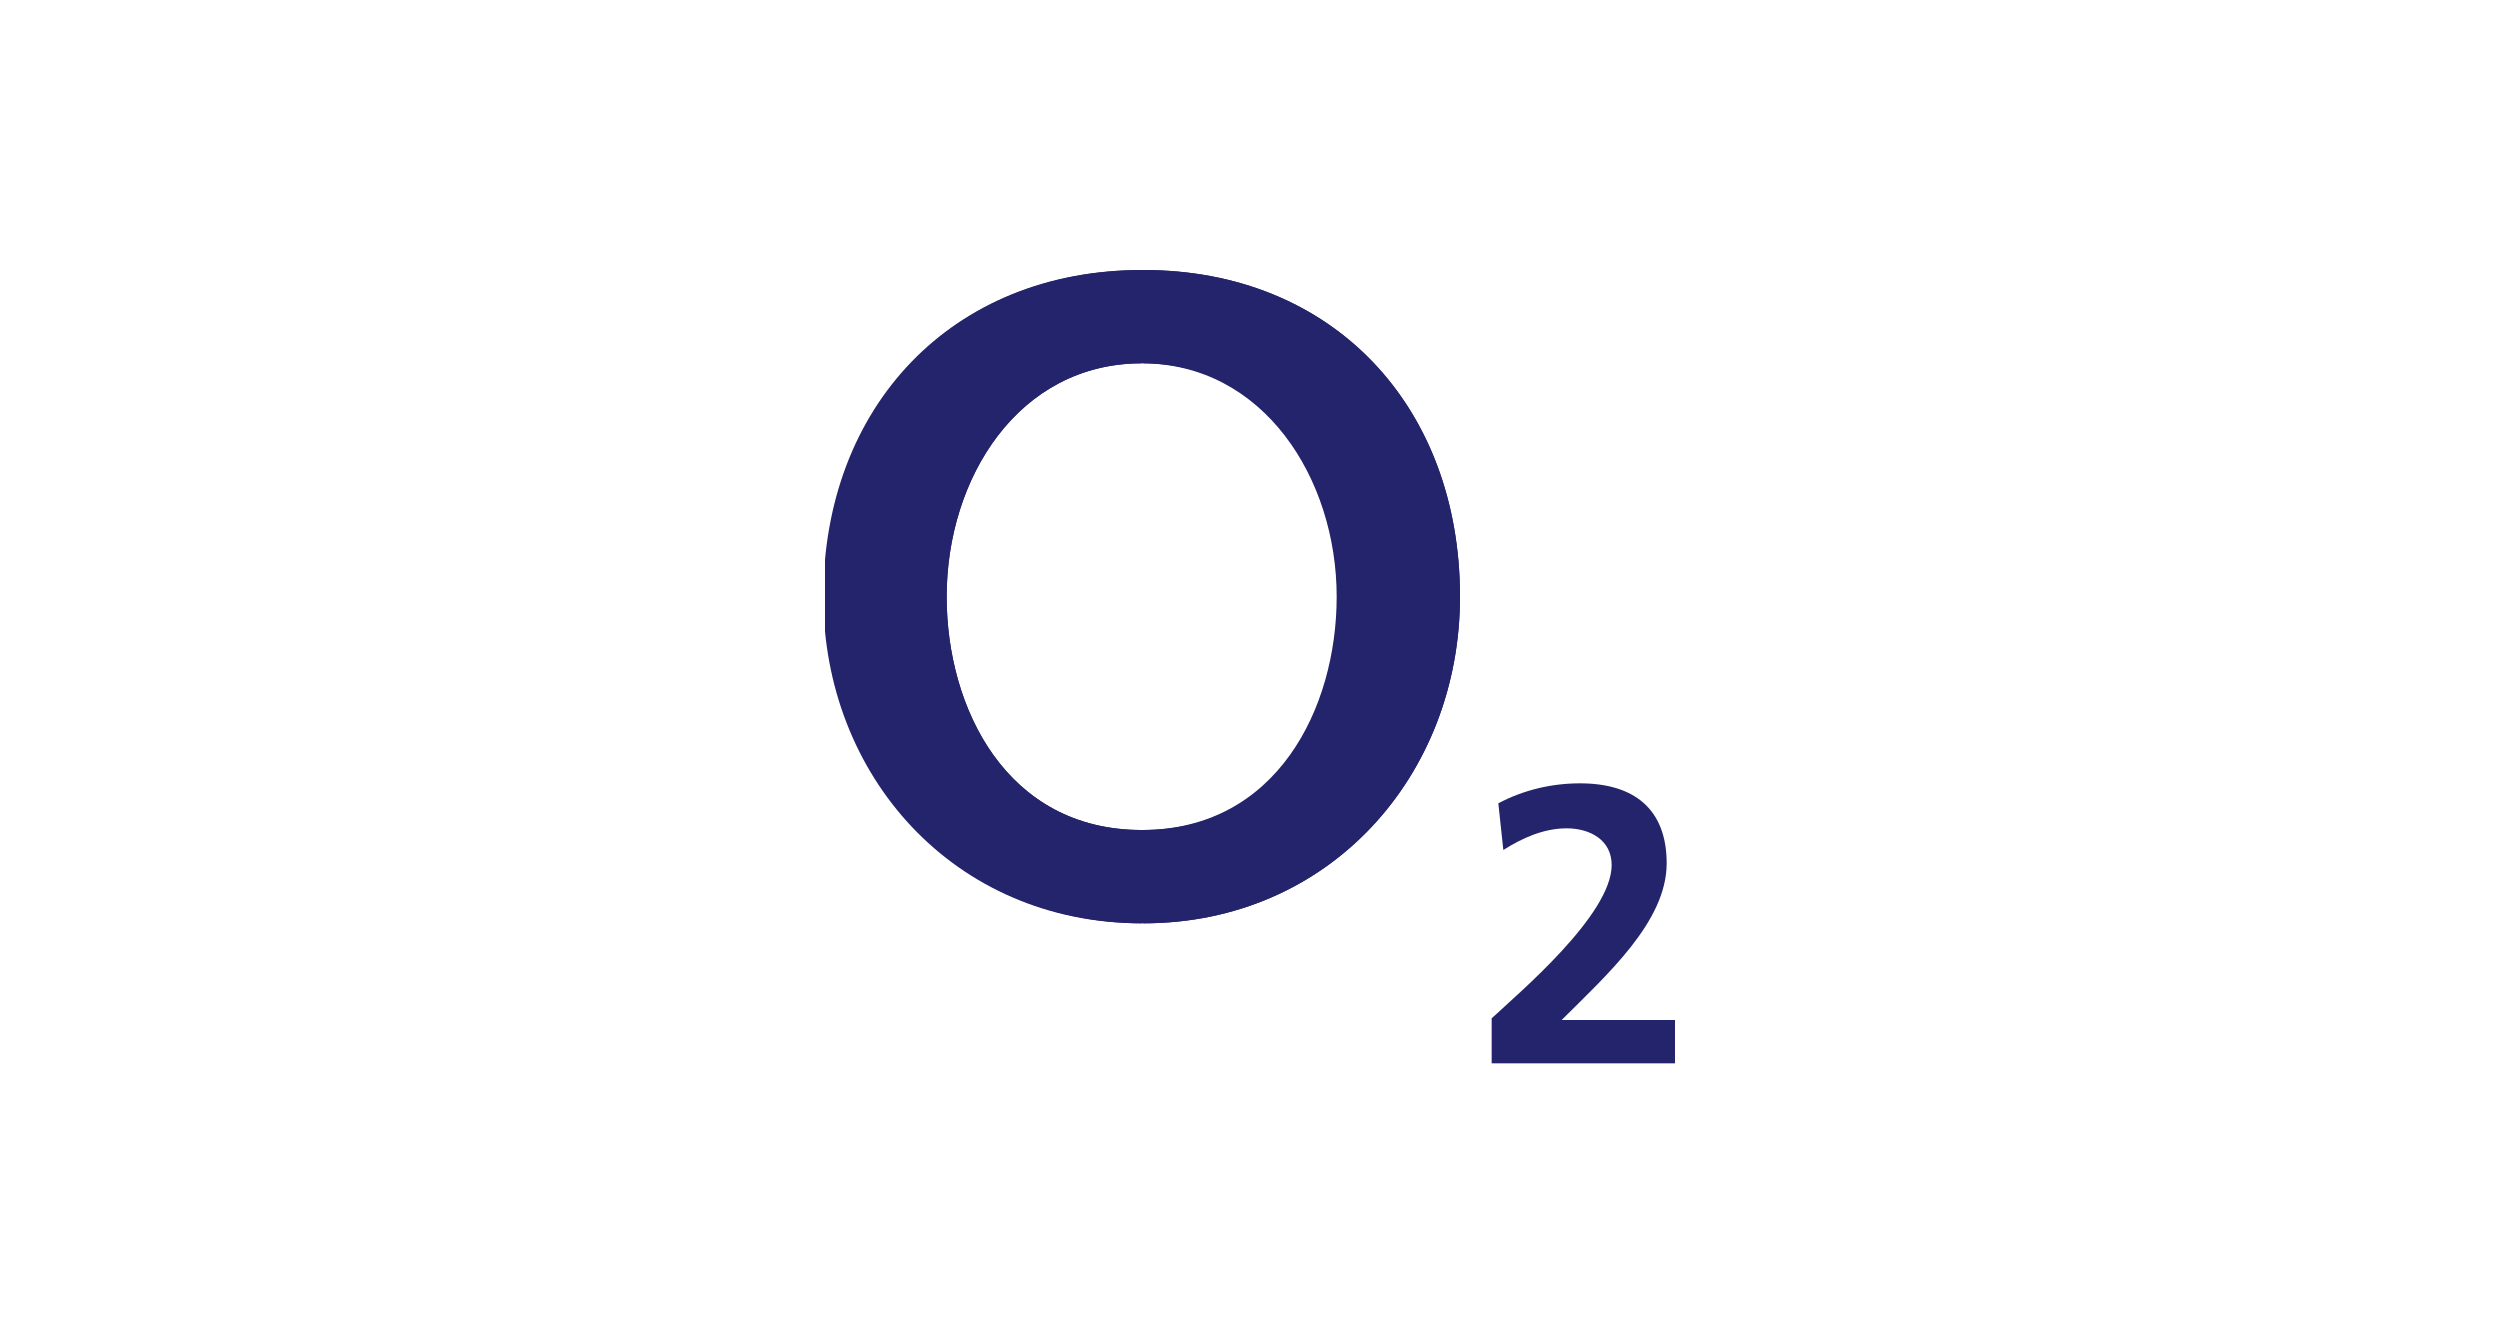
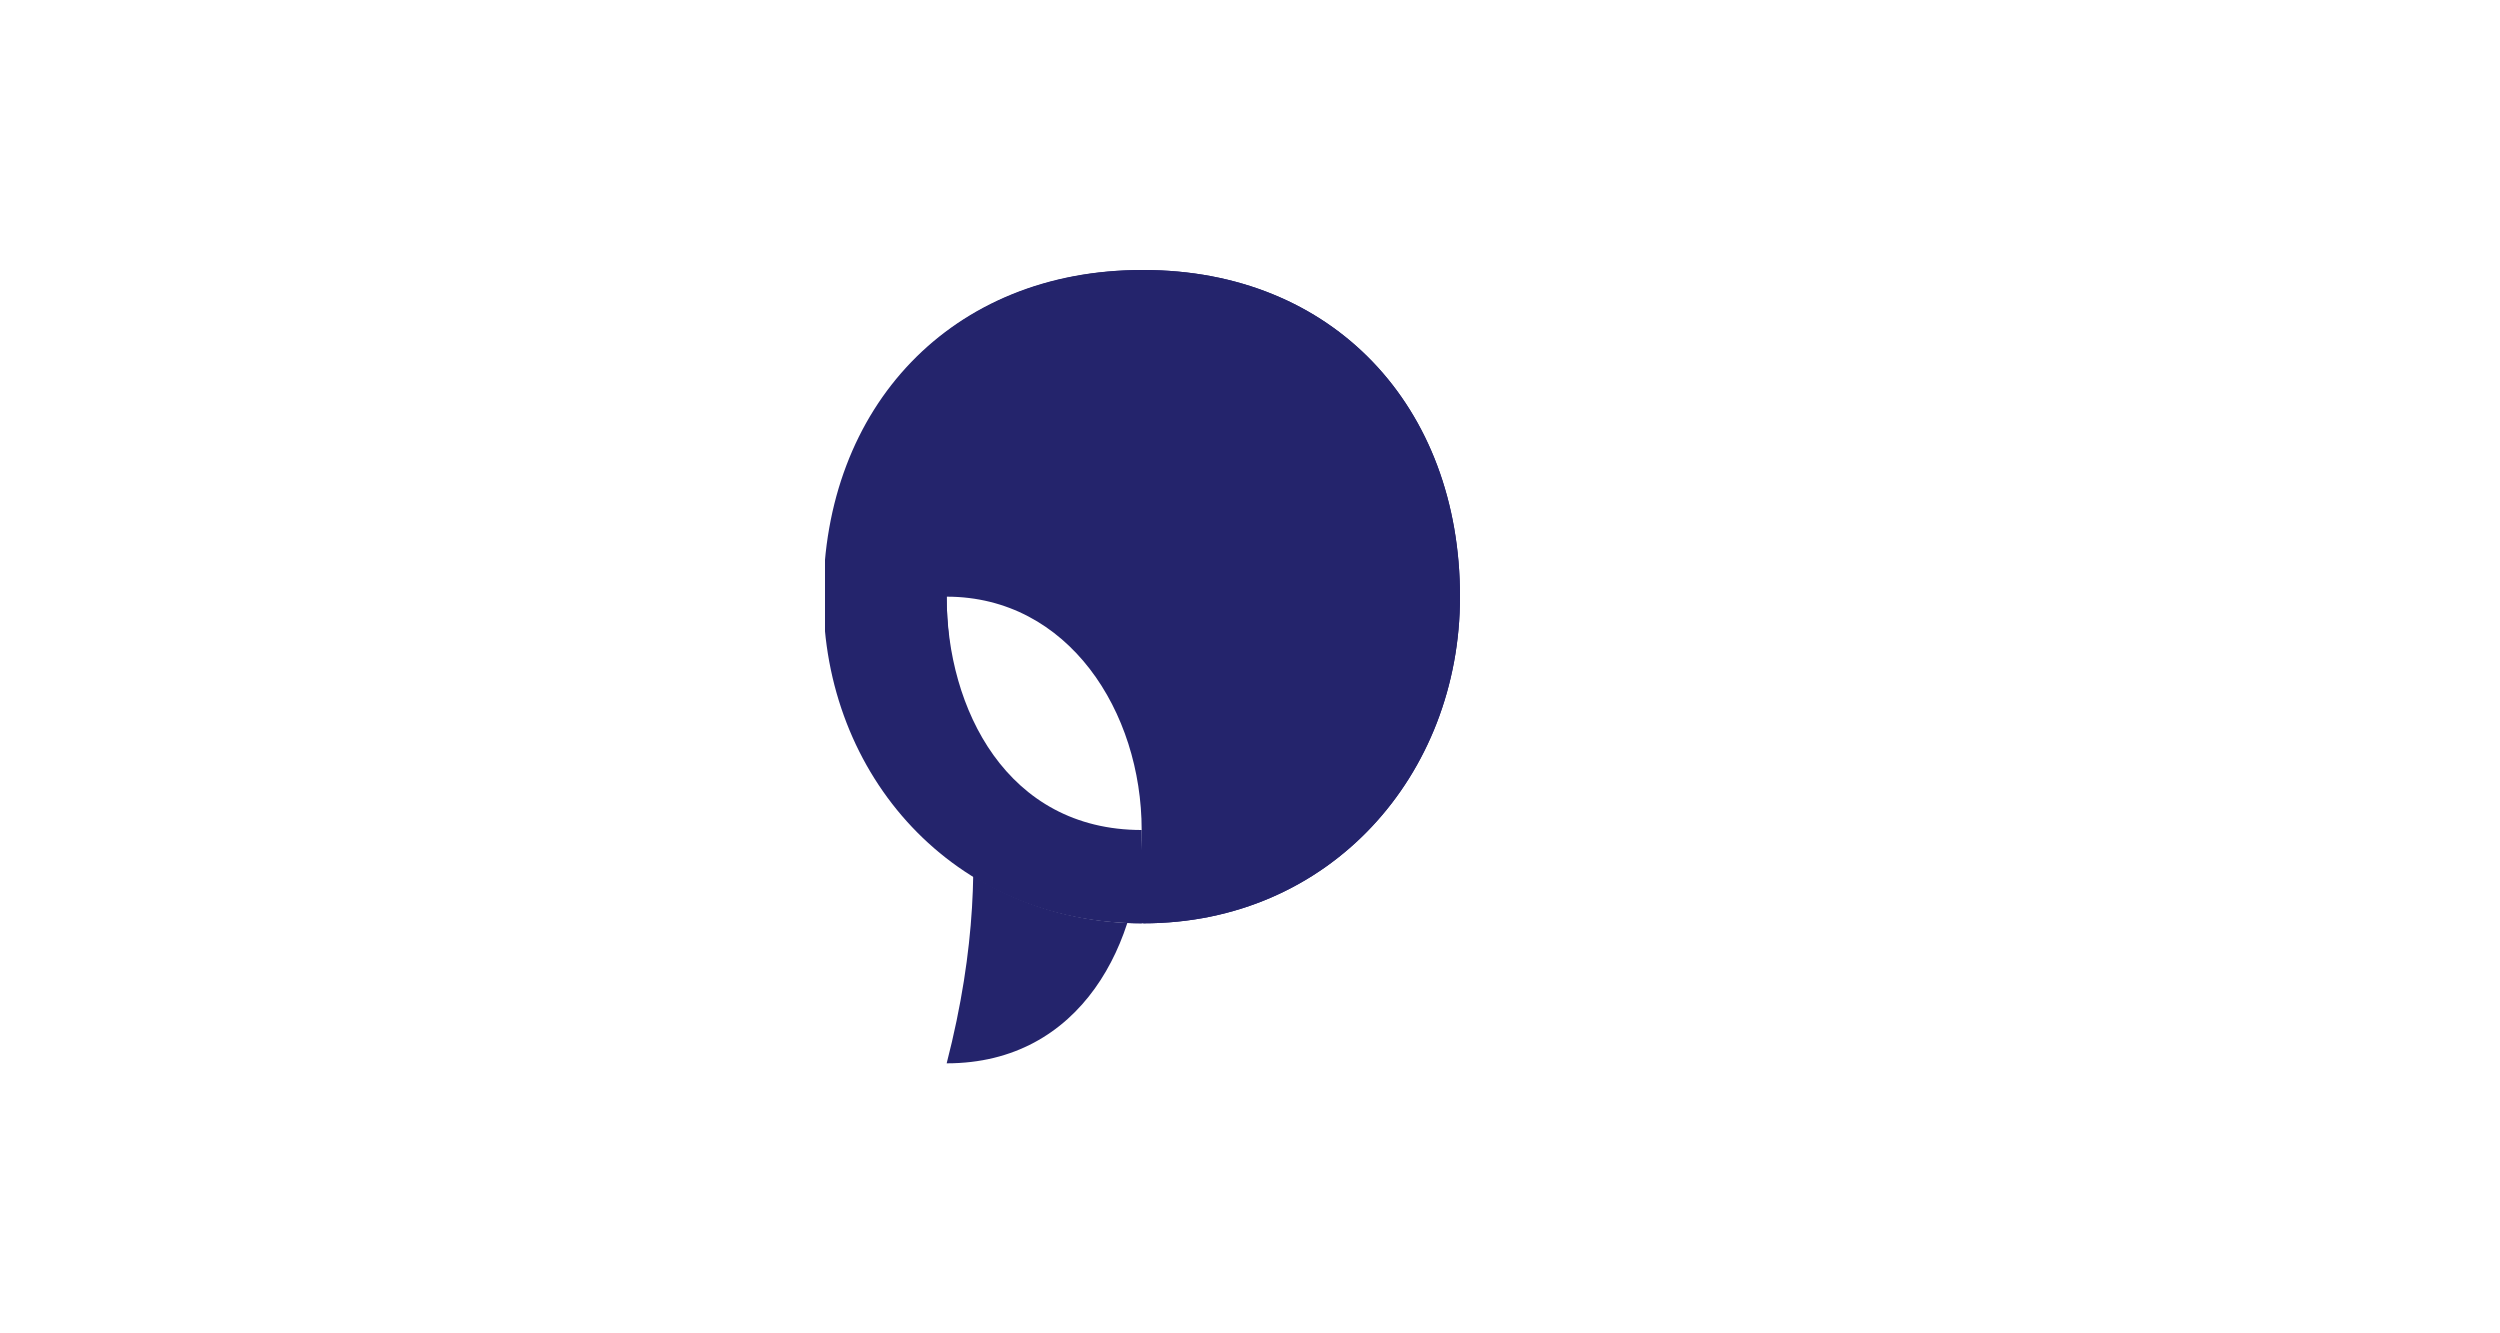
<svg xmlns="http://www.w3.org/2000/svg" xmlns:xlink="http://www.w3.org/1999/xlink" version="1.1" id="Ebene_1" x="0px" y="0px" viewBox="0 0 150 80" style="enable-background:new 0 0 150 80;" xml:space="preserve">
  <style type="text/css">
	.st0{clip-path:url(#SVGID_2_);fill:#24246C;}
</style>
  <g>
    <g>
      <defs>
        <rect id="SVGID_1_" x="49.5" y="16.2" width="51" height="47.6" />
      </defs>
      <clipPath id="SVGID_2_">
        <use xlink:href="#SVGID_1_" style="overflow:visible;" />
      </clipPath>
      <path class="st0" d="M56.8,35.8c0-7.1,4.3-14,11.7-14v-5.6c-11.4,0-19.1,8.2-19.1,19.6c0,10.7,7.8,19.6,19.1,19.6v-5.6    C60.4,49.8,56.8,42.5,56.8,35.8 M68.6,21.8L68.6,21.8c7.4,0,11.7,6.9,11.7,14c0,6.7-3.6,14-11.7,14h0v5.6h0c11.2,0,19-8.9,19-19.6    c0-11.4-7.6-19.6-19-19.6h0V21.8z" />
-       <path class="st0" d="M49.5,35.8c0,10.7,7.8,19.6,19.1,19.6c11.2,0,19-8.9,19-19.6c0-11.4-7.6-19.6-19-19.6    C57.1,16.2,49.5,24.4,49.5,35.8 M56.8,35.8c0-7.1,4.3-14,11.7-14c7.3,0,11.7,6.9,11.7,14c0,6.7-3.6,14-11.7,14    C60.4,49.8,56.8,42.5,56.8,35.8" />
-       <path class="st0" d="M100.5,63.8v-2.6h-6.8c2.7-2.7,6.3-5.9,6.3-9.4c0-3.3-2-4.8-5.2-4.8c-1.7,0-3.4,0.4-4.9,1.2l0.3,2.8    c1.1-0.7,2.4-1.3,3.8-1.3c1.4,0,2.7,0.7,2.7,2.2c0,3-5.6,7.7-7.2,9.2v2.8H100.5z" />
+       <path class="st0" d="M49.5,35.8c0,10.7,7.8,19.6,19.1,19.6c11.2,0,19-8.9,19-19.6c0-11.4-7.6-19.6-19-19.6    C57.1,16.2,49.5,24.4,49.5,35.8 M56.8,35.8c7.3,0,11.7,6.9,11.7,14c0,6.7-3.6,14-11.7,14    C60.4,49.8,56.8,42.5,56.8,35.8" />
    </g>
  </g>
</svg>